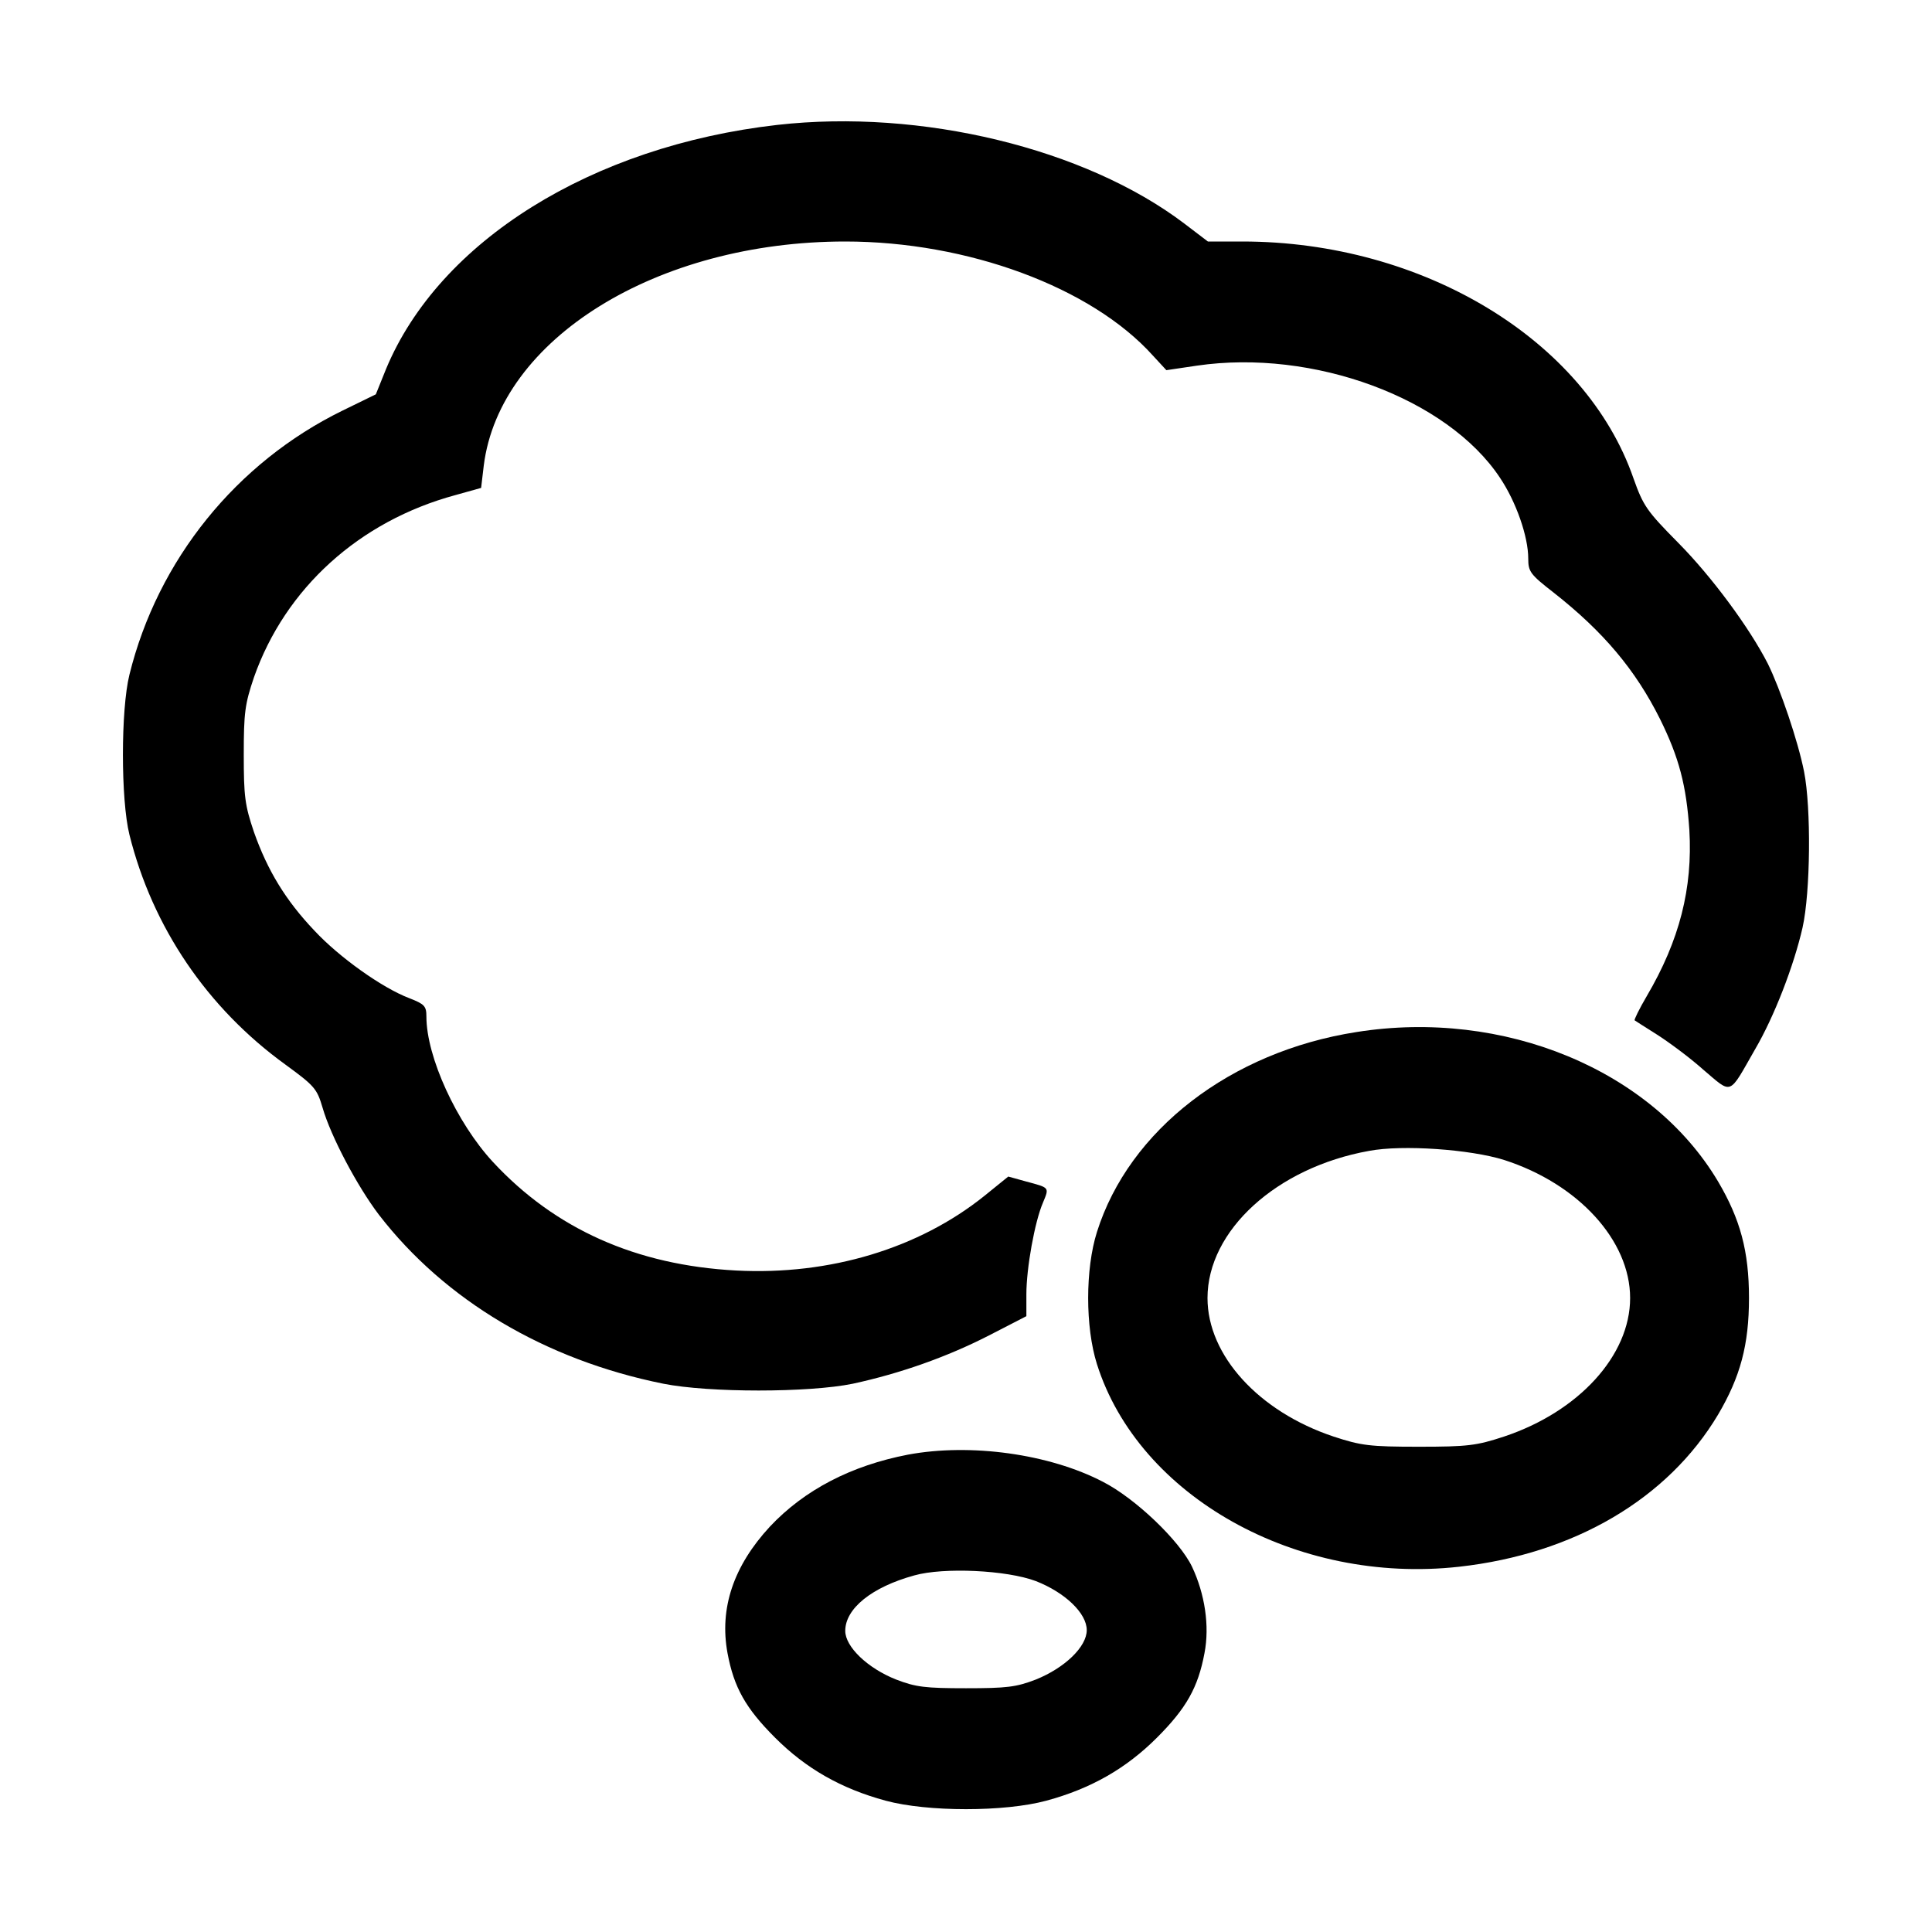
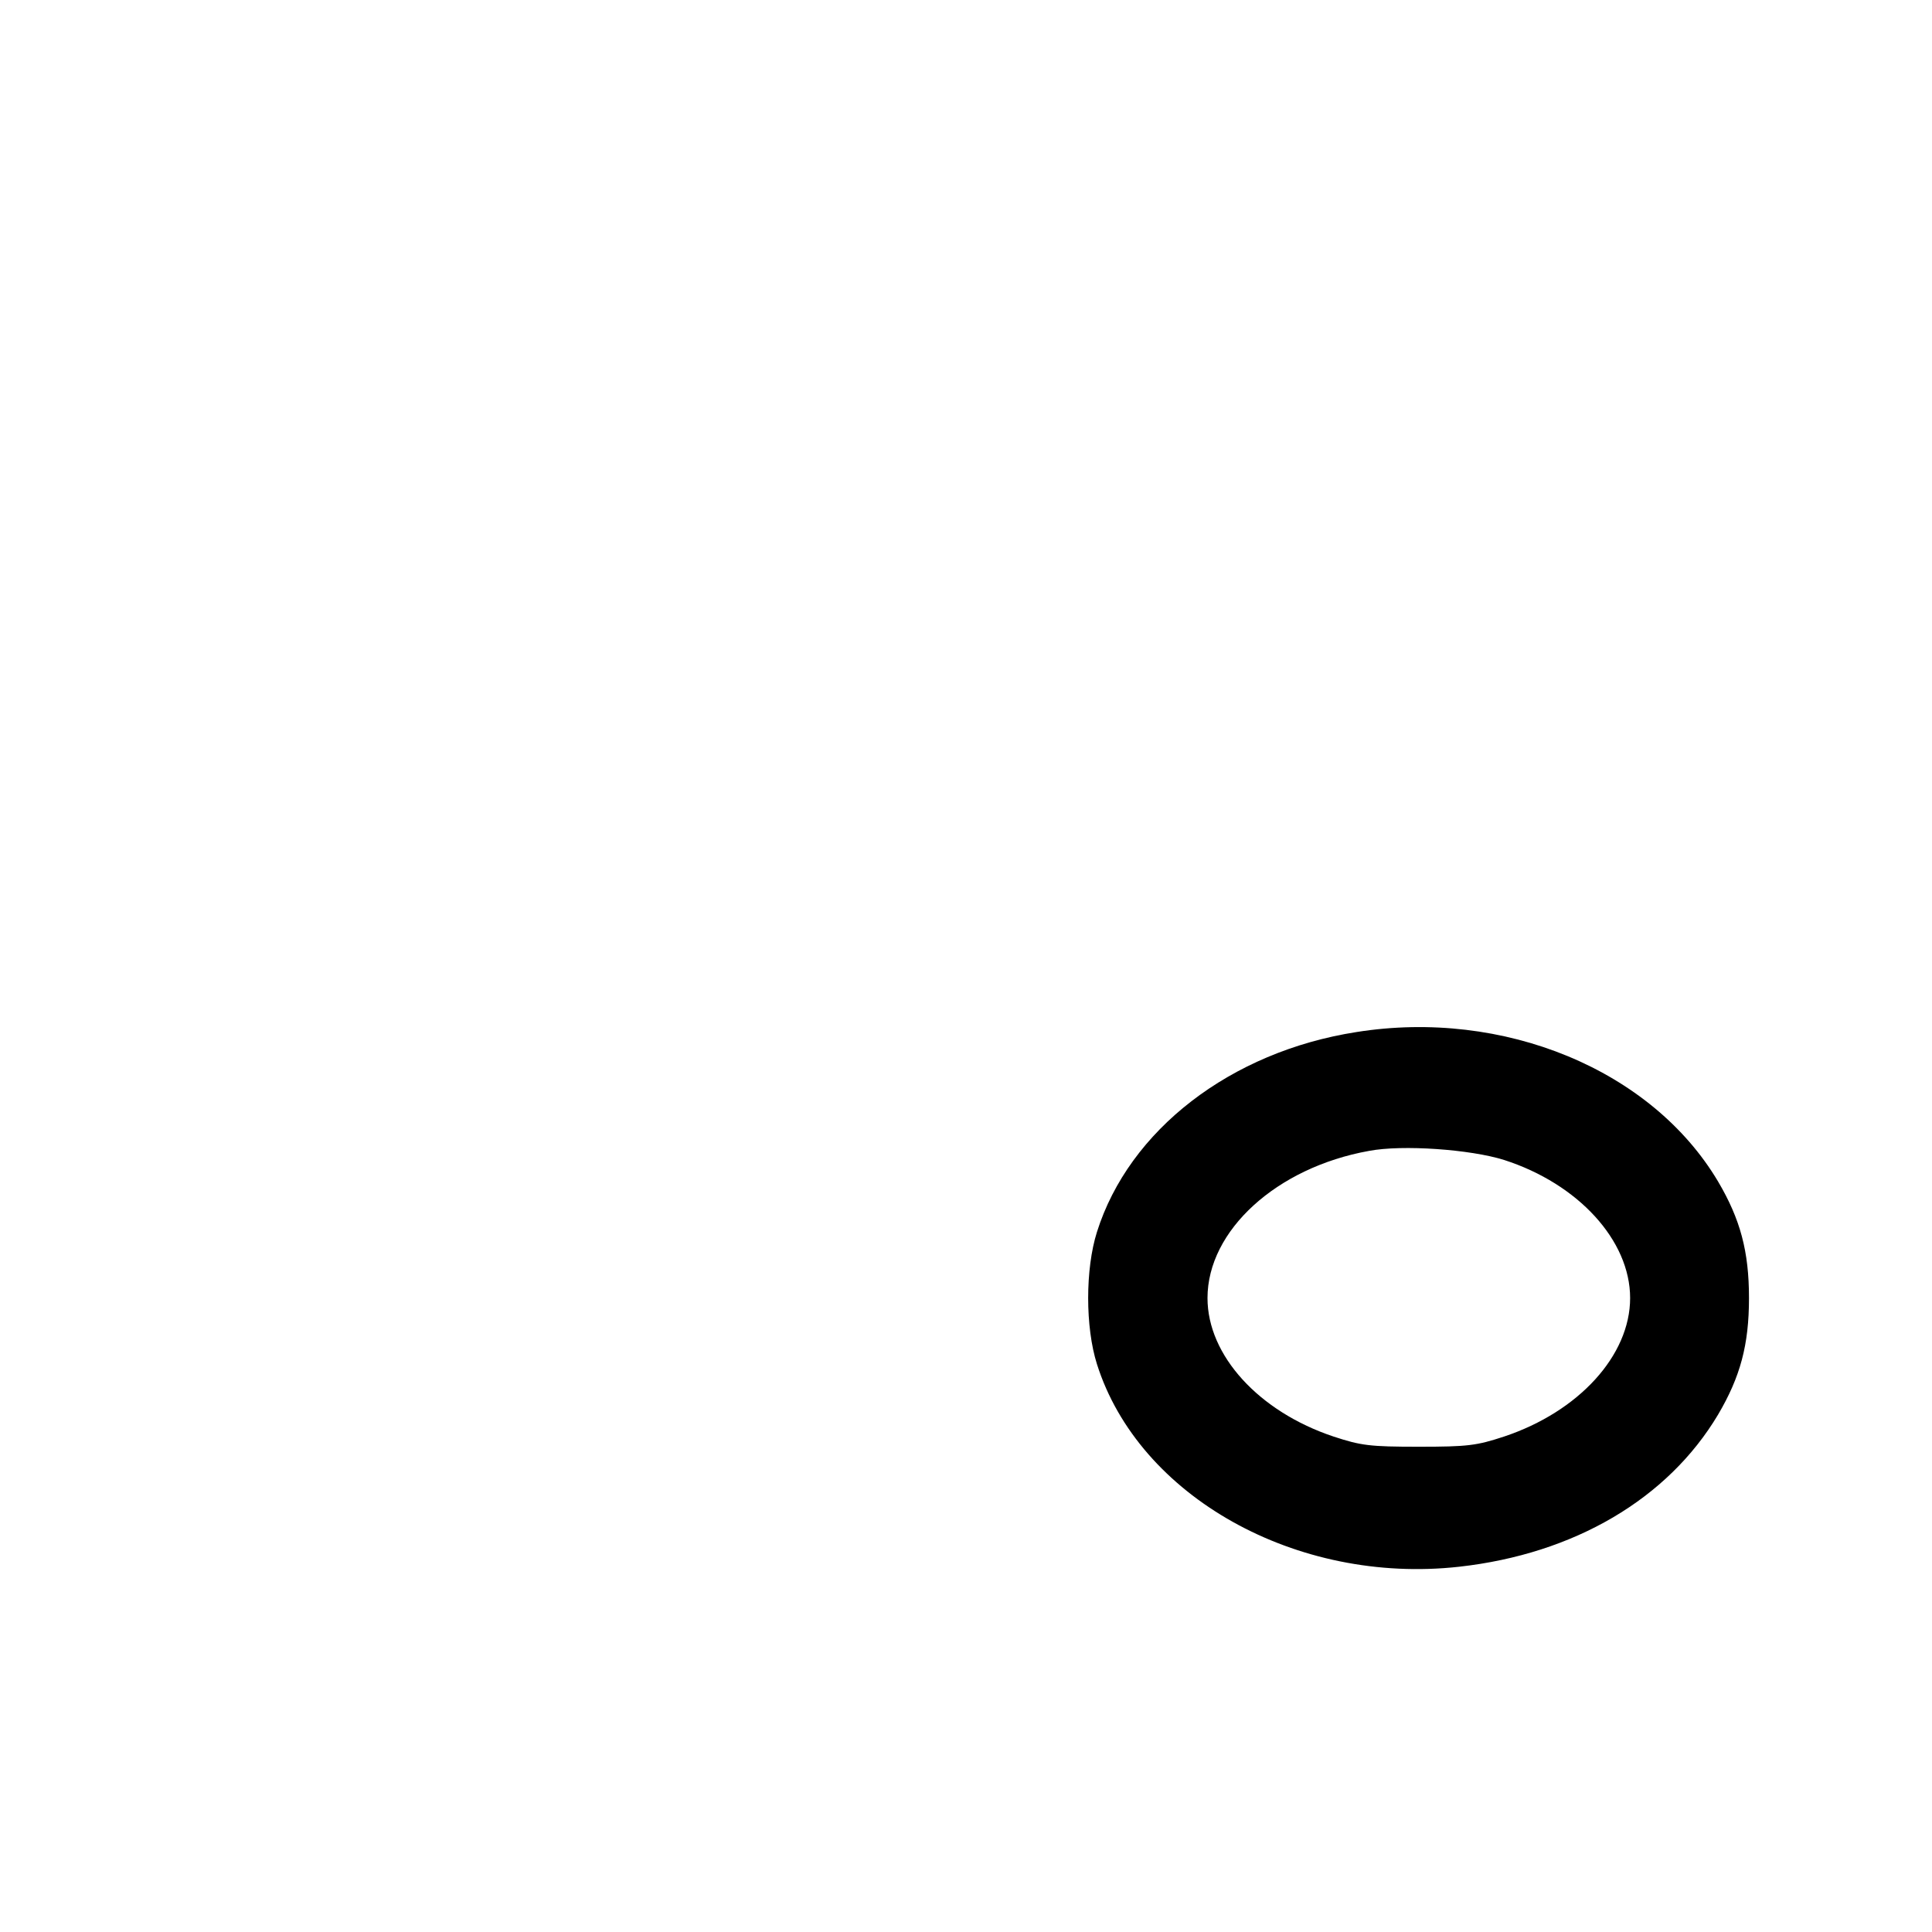
<svg xmlns="http://www.w3.org/2000/svg" version="1.0" width="512pt" height="512pt" viewBox="0 0 512 512" preserveAspectRatio="xMidYMid meet">
  <g transform="translate(0,512) scale(0.1,-0.1)" fill="#000000" stroke="none">
-     <path d="M2060 4789 c-492 -56 -896 -308 -1037 -647 l-27 -67 -88 -43 c-282 -138 -490 -396 -565 -700 -23 -93 -23 -331 0 -424 61 -245 206 -459 413 -609 78 -57 84 -64 99 -115 22 -76 92 -208 149 -283 175 -227 441 -385 754 -448 121 -24 385 -24 502 0 125 27 250 71 361 128 l99 51 0 58 c0 69 22 192 44 243 17 41 18 39 -45 56 l-47 13 -63 -51 c-173 -139 -409 -211 -658 -198 -265 14 -480 110 -645 288 -96 104 -176 278 -176 385 0 28 -5 33 -46 49 -71 27 -185 108 -251 179 -76 80 -124 159 -160 261 -24 71 -27 94 -27 205 0 111 3 134 27 205 83 236 279 414 534 483 l68 19 7 59 c42 336 459 594 958 594 324 0 652 -121 815 -302 l36 -39 81 12 c308 45 663 -86 803 -297 43 -64 75 -156 75 -214 0 -35 5 -42 68 -91 131 -103 216 -204 281 -334 51 -103 70 -177 78 -295 9 -154 -26 -292 -113 -440 -20 -34 -34 -63 -32 -64 1 -1 28 -18 58 -37 30 -19 86 -60 123 -93 79 -67 67 -71 138 53 51 87 103 222 126 323 21 94 23 317 4 413 -16 81 -63 219 -96 286 -49 96 -149 231 -237 320 -84 85 -93 98 -119 171 -127 367 -558 628 -1037 628 l-91 0 -63 48 c-263 199 -697 304 -1078 261z" />
-     <path d="M3595 2385 c-334 -52 -603 -260 -688 -530 -31 -98 -31 -252 0 -350 111 -351 529 -585 960 -537 305 34 553 180 686 403 59 100 82 185 82 309 0 124 -23 209 -82 309 -176 296 -568 458 -958 396z m391 -339 c196 -63 334 -213 334 -366 0 -152 -136 -301 -334 -367 -73 -24 -96 -27 -226 -27 -130 0 -153 3 -226 27 -198 66 -334 215 -334 367 0 179 183 346 428 390 89 17 269 4 358 -24z" />
-     <path d="M2406 1265 c-150 -29 -274 -93 -366 -191 -96 -104 -134 -216 -112 -335 17 -91 48 -146 126 -224 82 -82 175 -135 293 -167 111 -30 315 -30 426 0 118 32 211 85 293 167 78 78 109 133 126 224 14 72 1 157 -33 229 -33 69 -150 181 -236 225 -142 74 -351 103 -517 72z m339 -335 c77 -30 135 -85 135 -130 0 -44 -58 -100 -135 -131 -52 -20 -77 -23 -185 -23 -108 0 -133 3 -185 23 -76 30 -135 87 -135 129 0 59 70 116 183 147 78 22 245 14 322 -15z" />
+     <path d="M3595 2385 c-334 -52 -603 -260 -688 -530 -31 -98 -31 -252 0 -350 111 -351 529 -585 960 -537 305 34 553 180 686 403 59 100 82 185 82 309 0 124 -23 209 -82 309 -176 296 -568 458 -958 396z m391 -339 c196 -63 334 -213 334 -366 0 -152 -136 -301 -334 -367 -73 -24 -96 -27 -226 -27 -130 0 -153 3 -226 27 -198 66 -334 215 -334 367 0 179 183 346 428 390 89 17 269 4 358 -24" />
  </g>
</svg>